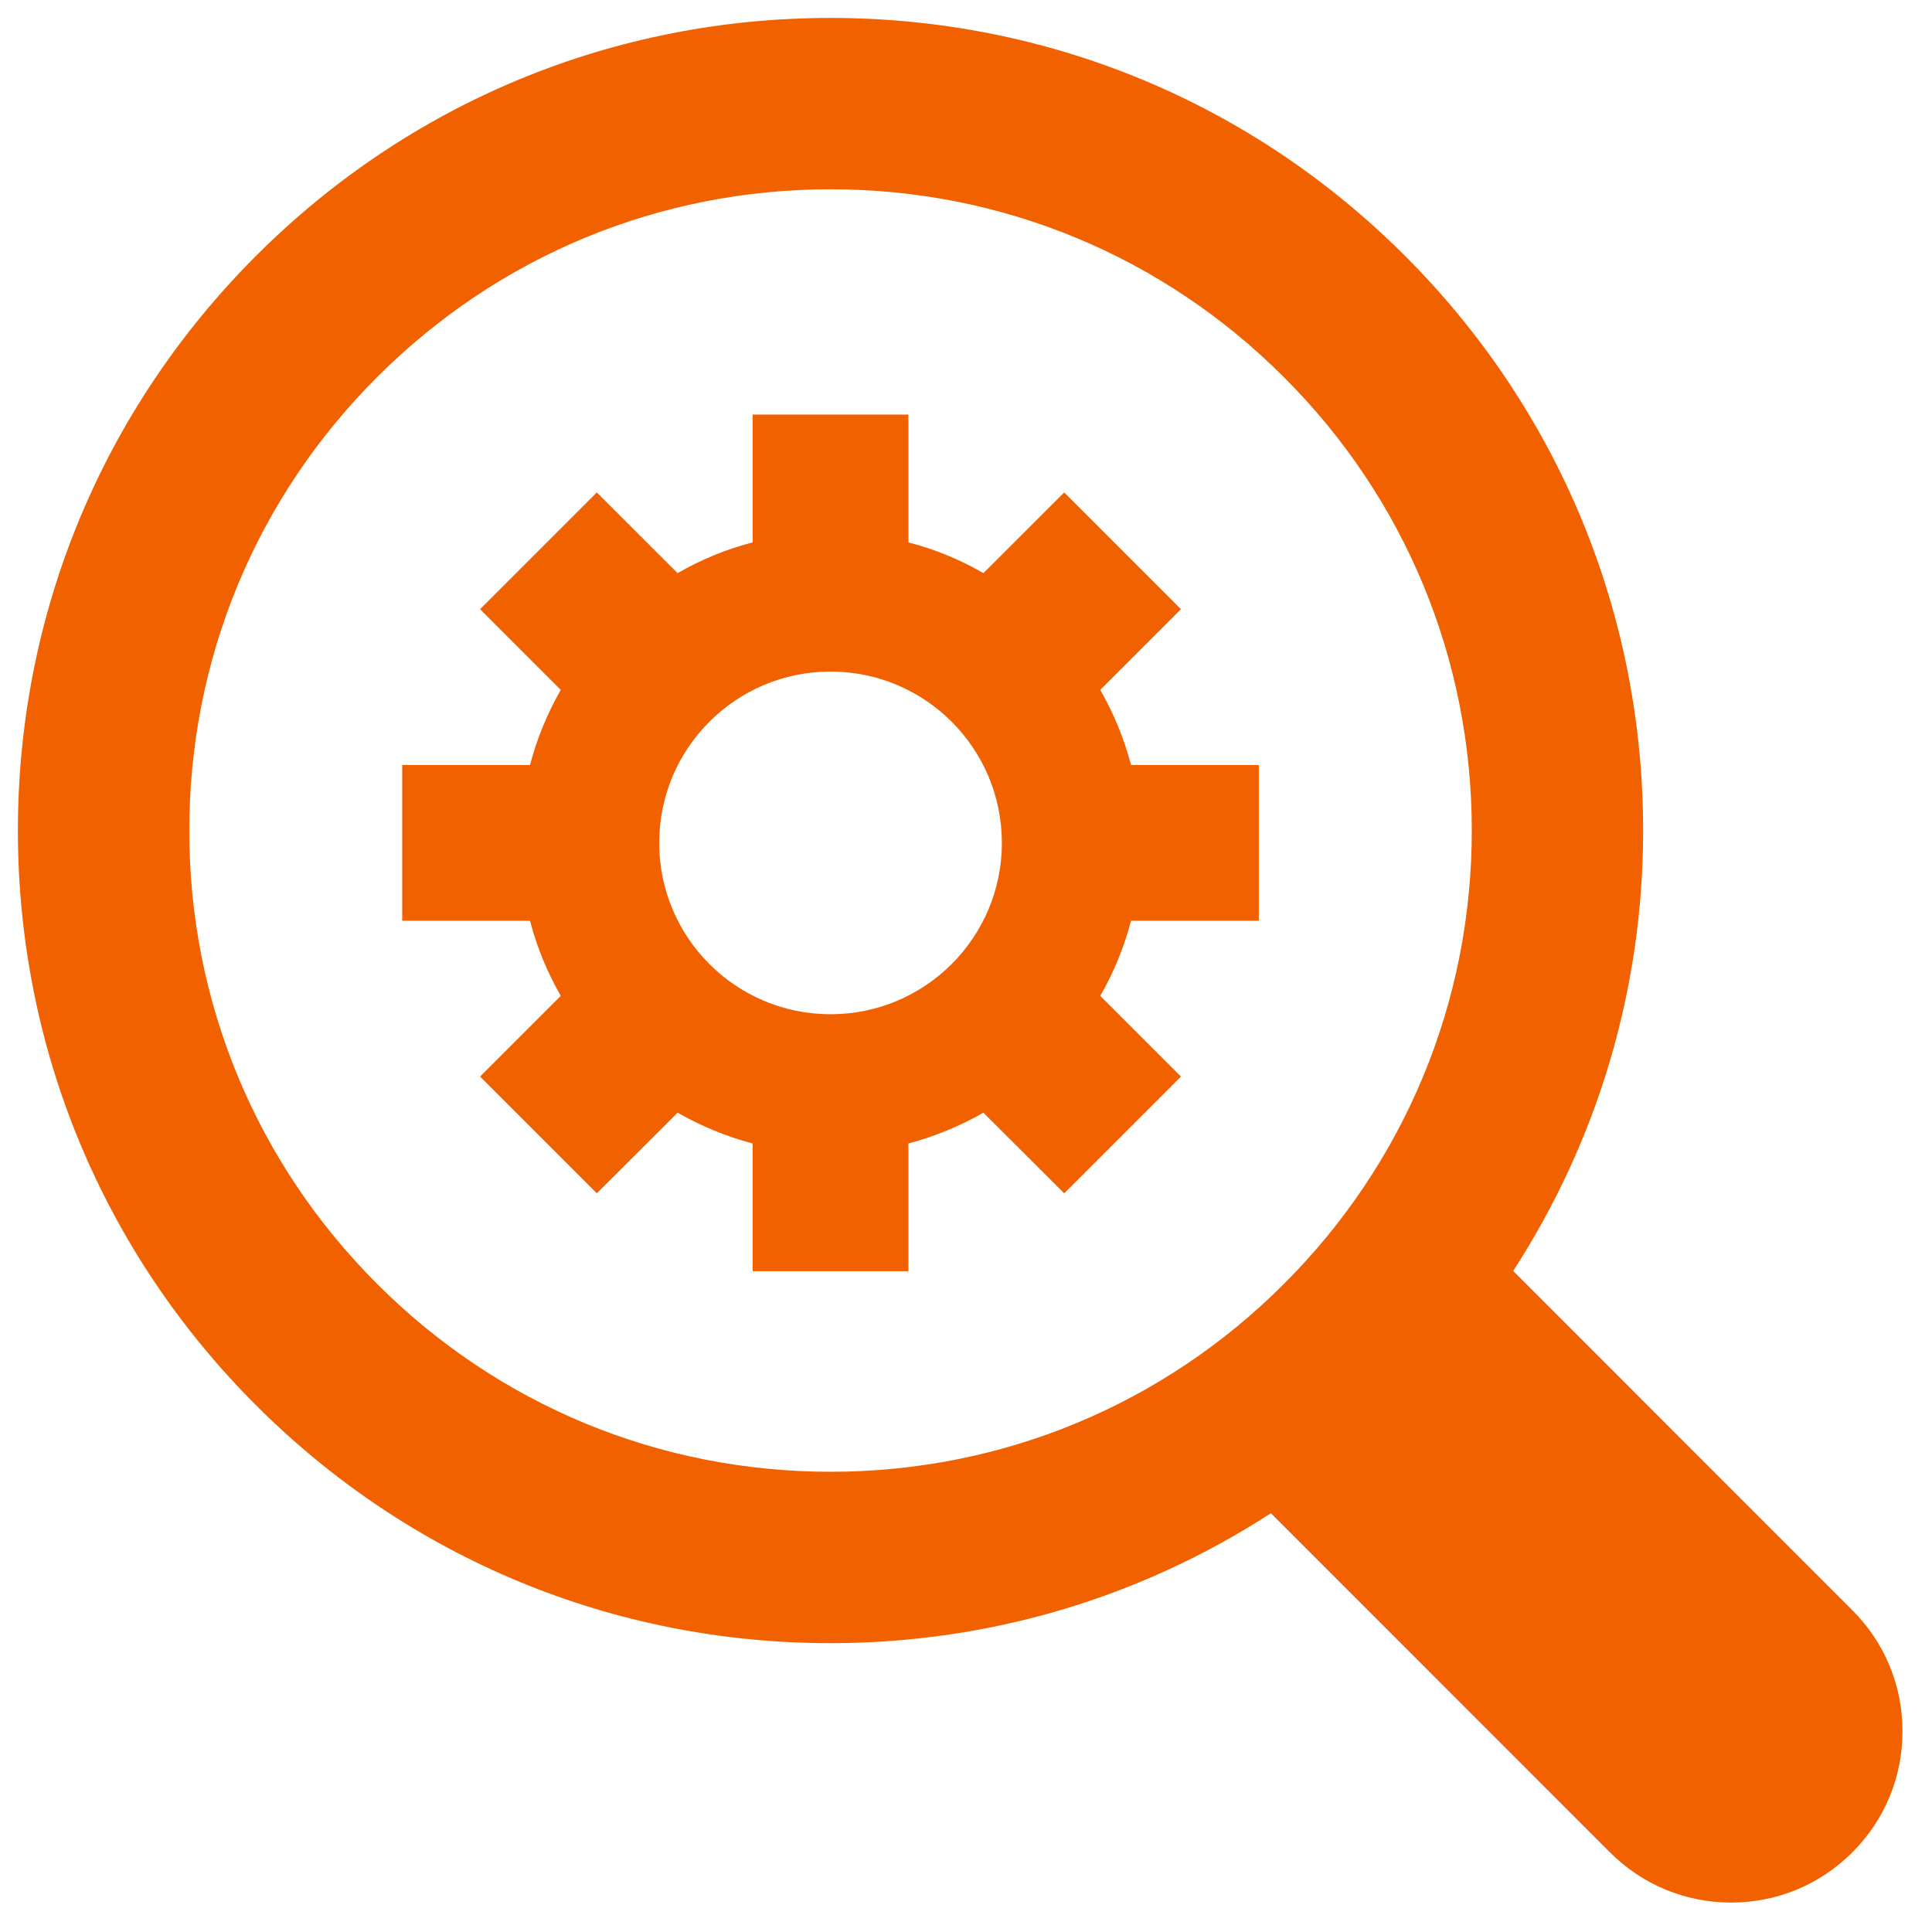
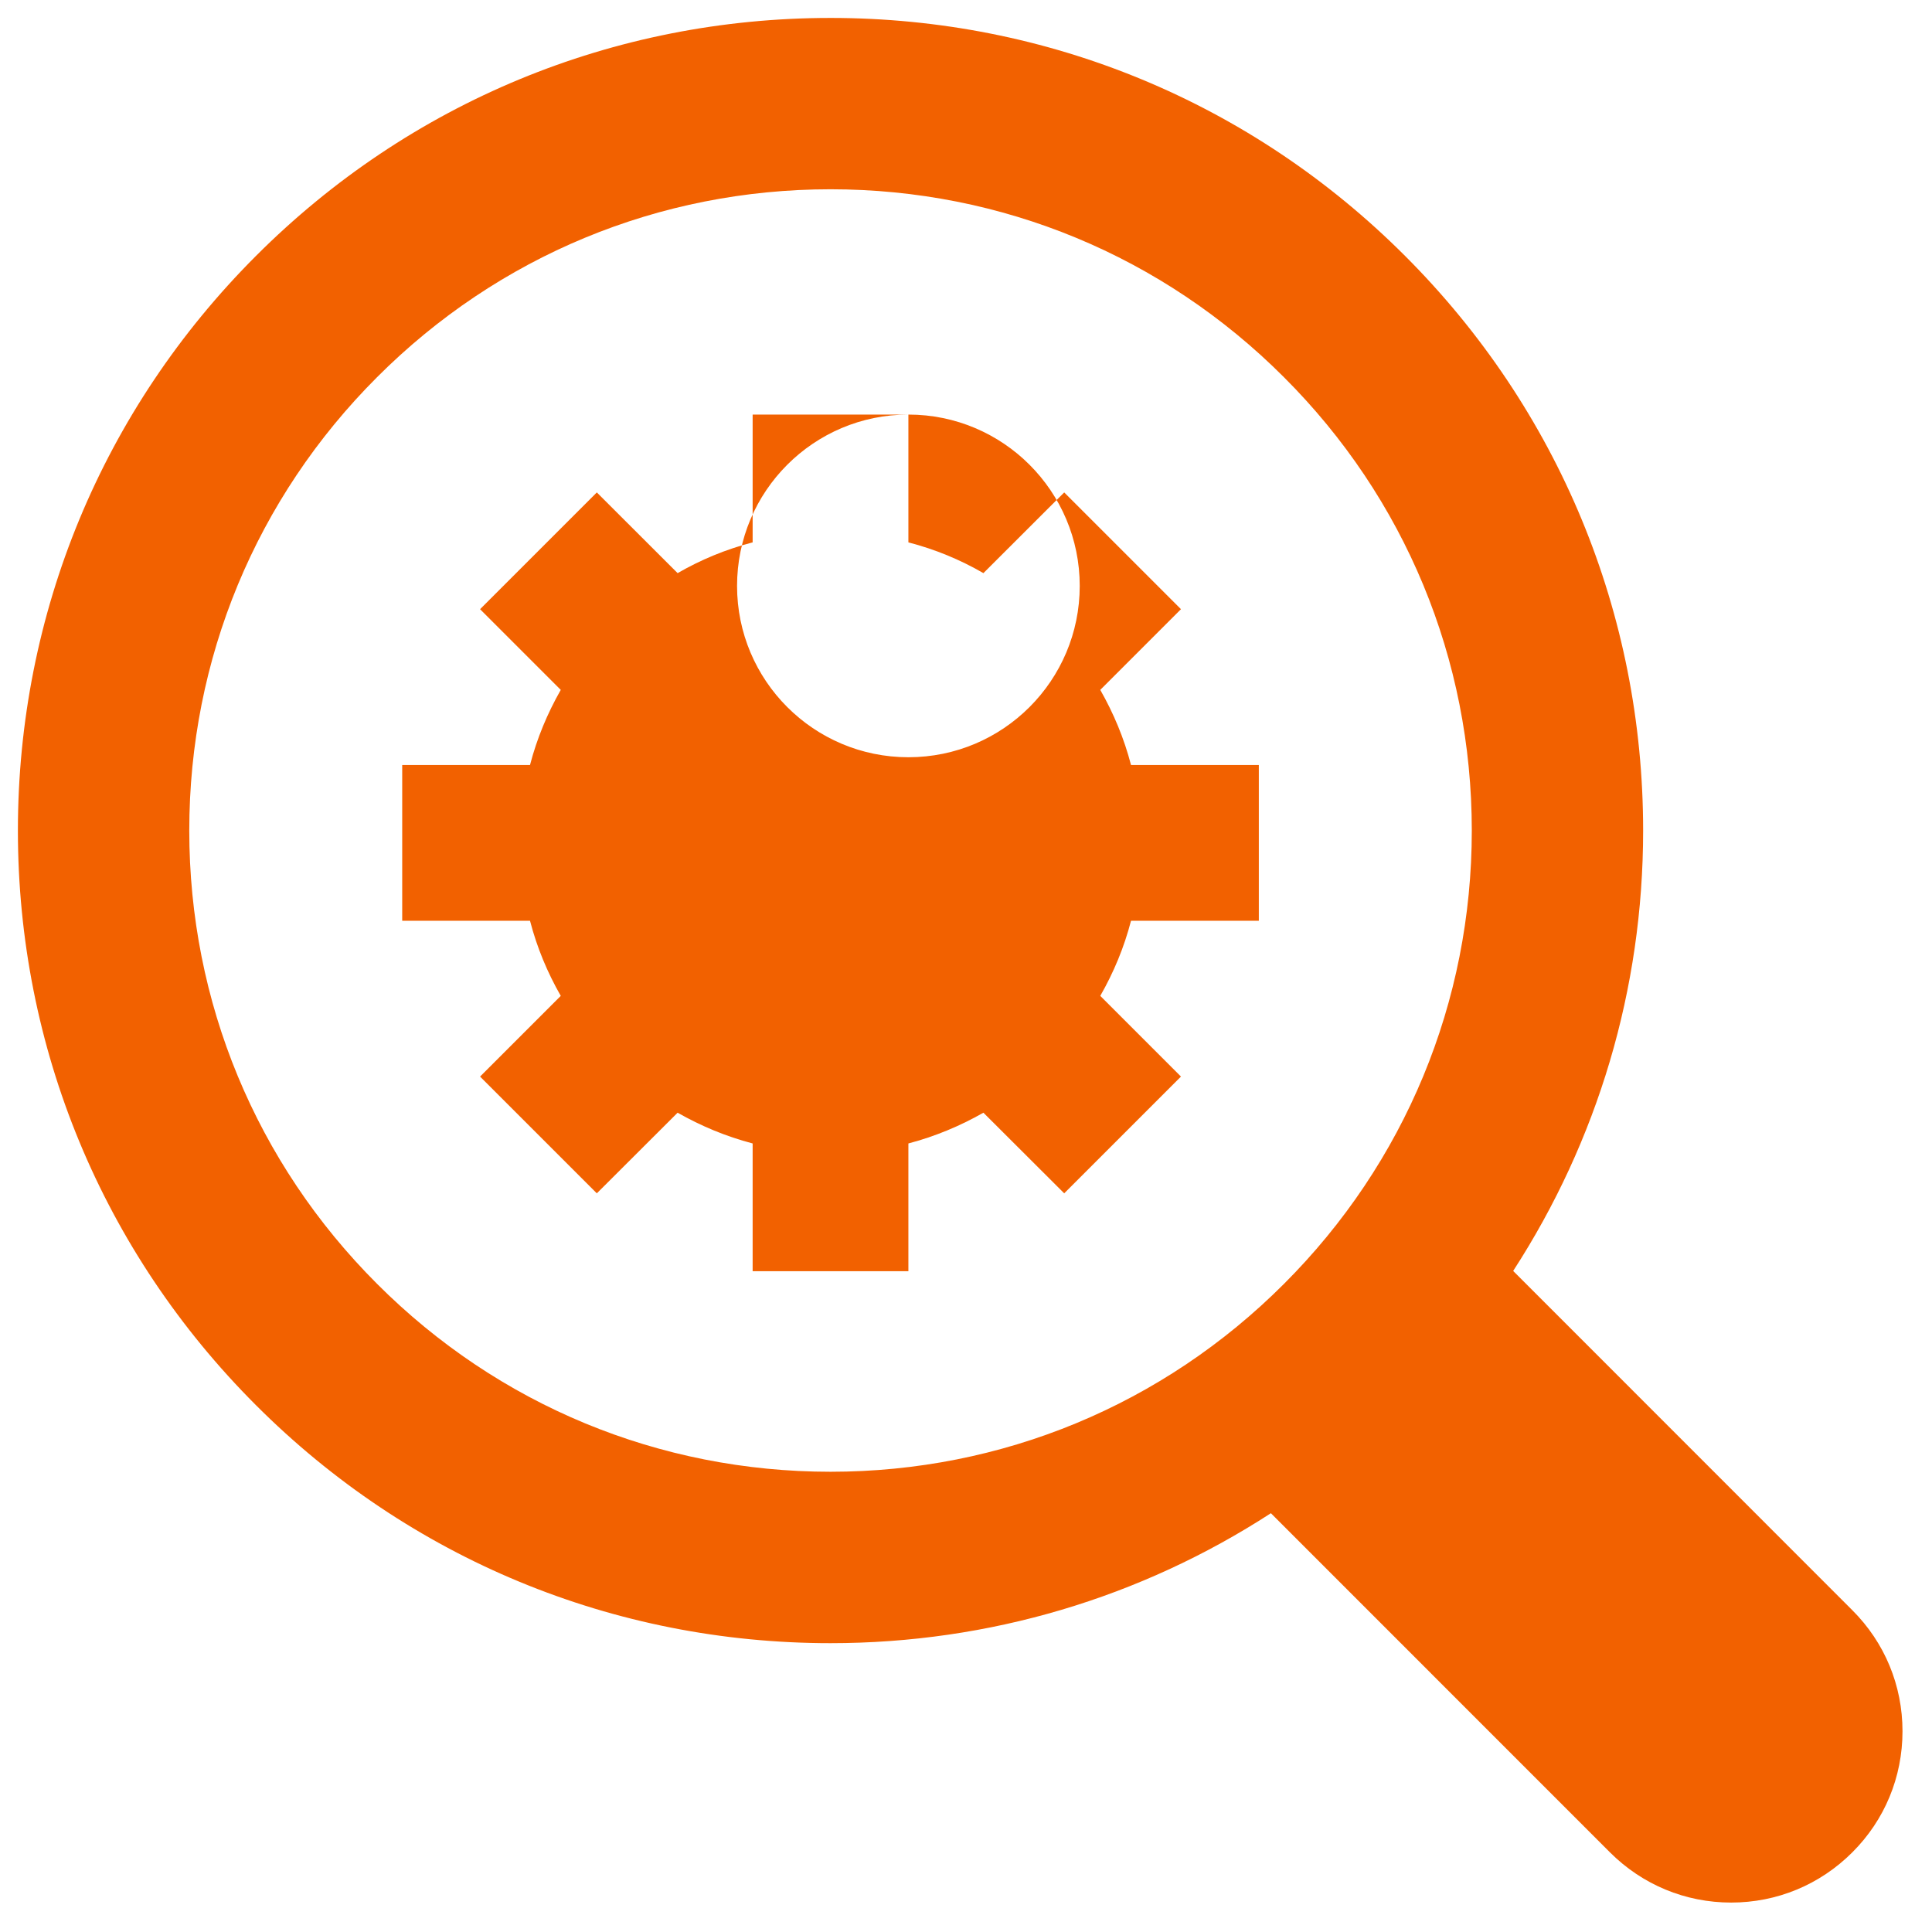
<svg xmlns="http://www.w3.org/2000/svg" height="60" viewBox="0 0 60 60" width="60">
-   <path d="m25.667.431c6.741 0 13.078 2.623 17.843 7.391 4.767 4.768 7.393 11.105 7.393 17.847 0 4.93-1.418 9.634-4.036 13.675l10.532 10.536c1.006 1.003 1.559 2.339 1.559 3.759 0 1.423-.553 2.759-1.559 3.762-1.006 1.006-2.341 1.559-3.762 1.559-1.423 0-2.756-.553-3.764-1.559l-10.53-10.533c-4.041 2.621-8.747 4.036-13.677 4.036-6.741 0-13.078-2.623-17.843-7.391-4.767-4.765-7.393-11.105-7.393-17.844 0-6.742 2.626-13.079 7.393-17.847 4.765-4.768 11.102-7.391 17.843-7.391zm0 5.321c-5.321 0-10.32 2.07-14.081 5.834-3.762 3.759-5.834 8.761-5.834 14.082 0 5.321 2.072 10.32 5.834 14.079 3.762 3.765 8.761 5.834 14.081 5.834 5.318 0 10.32-2.07 14.081-5.834 3.762-3.759 5.834-8.758 5.834-14.079 0-5.321-2.072-10.323-5.834-14.079-3.762-3.767-8.763-5.837-14.081-5.837zm2.418 6.997v3.969c.83.215 1.607.537 2.33.955l2.509-2.506 3.626 3.626-2.506 2.506c.415.729.74 1.506.955 2.333h3.969v4.837h-3.969c-.215.83-.54 1.607-.955 2.333l2.506 2.506-3.626 3.626-2.509-2.504c-.724.412-1.5.737-2.33.955v3.967h-4.837v-3.967c-.83-.218-1.607-.543-2.33-.955l-2.509 2.504-3.626-3.626 2.506-2.506c-.415-.726-.74-1.503-.955-2.333h-3.969v-4.837h3.969c.215-.827.54-1.604.955-2.333l-2.506-2.506 3.626-3.626 2.509 2.506c.724-.418 1.5-.74 2.33-.955v-3.969zm-2.418 7.981c-2.94 0-5.321 2.384-5.321 5.321 0 2.937 2.381 5.321 5.321 5.321s5.321-2.384 5.321-5.321c0-2.937-2.381-5.321-5.321-5.321z" fill="#f26100" fill-rule="evenodd" transform="translate(.126 .126)" />
+   <path d="m25.667.431c6.741 0 13.078 2.623 17.843 7.391 4.767 4.768 7.393 11.105 7.393 17.847 0 4.93-1.418 9.634-4.036 13.675l10.532 10.536c1.006 1.003 1.559 2.339 1.559 3.759 0 1.423-.553 2.759-1.559 3.762-1.006 1.006-2.341 1.559-3.762 1.559-1.423 0-2.756-.553-3.764-1.559l-10.53-10.533c-4.041 2.621-8.747 4.036-13.677 4.036-6.741 0-13.078-2.623-17.843-7.391-4.767-4.765-7.393-11.105-7.393-17.844 0-6.742 2.626-13.079 7.393-17.847 4.765-4.768 11.102-7.391 17.843-7.391zm0 5.321c-5.321 0-10.32 2.07-14.081 5.834-3.762 3.759-5.834 8.761-5.834 14.082 0 5.321 2.072 10.32 5.834 14.079 3.762 3.765 8.761 5.834 14.081 5.834 5.318 0 10.32-2.07 14.081-5.834 3.762-3.759 5.834-8.758 5.834-14.079 0-5.321-2.072-10.323-5.834-14.079-3.762-3.767-8.763-5.837-14.081-5.837zm2.418 6.997v3.969c.83.215 1.607.537 2.33.955l2.509-2.506 3.626 3.626-2.506 2.506c.415.729.74 1.506.955 2.333h3.969v4.837h-3.969c-.215.83-.54 1.607-.955 2.333l2.506 2.506-3.626 3.626-2.509-2.504c-.724.412-1.5.737-2.33.955v3.967h-4.837v-3.967c-.83-.218-1.607-.543-2.33-.955l-2.509 2.504-3.626-3.626 2.506-2.506c-.415-.726-.74-1.503-.955-2.333h-3.969v-4.837h3.969c.215-.827.54-1.604.955-2.333l-2.506-2.506 3.626-3.626 2.509 2.506c.724-.418 1.5-.74 2.33-.955v-3.969zc-2.94 0-5.321 2.384-5.321 5.321 0 2.937 2.381 5.321 5.321 5.321s5.321-2.384 5.321-5.321c0-2.937-2.381-5.321-5.321-5.321z" fill="#f26100" fill-rule="evenodd" transform="translate(.126 .126)" />
</svg>